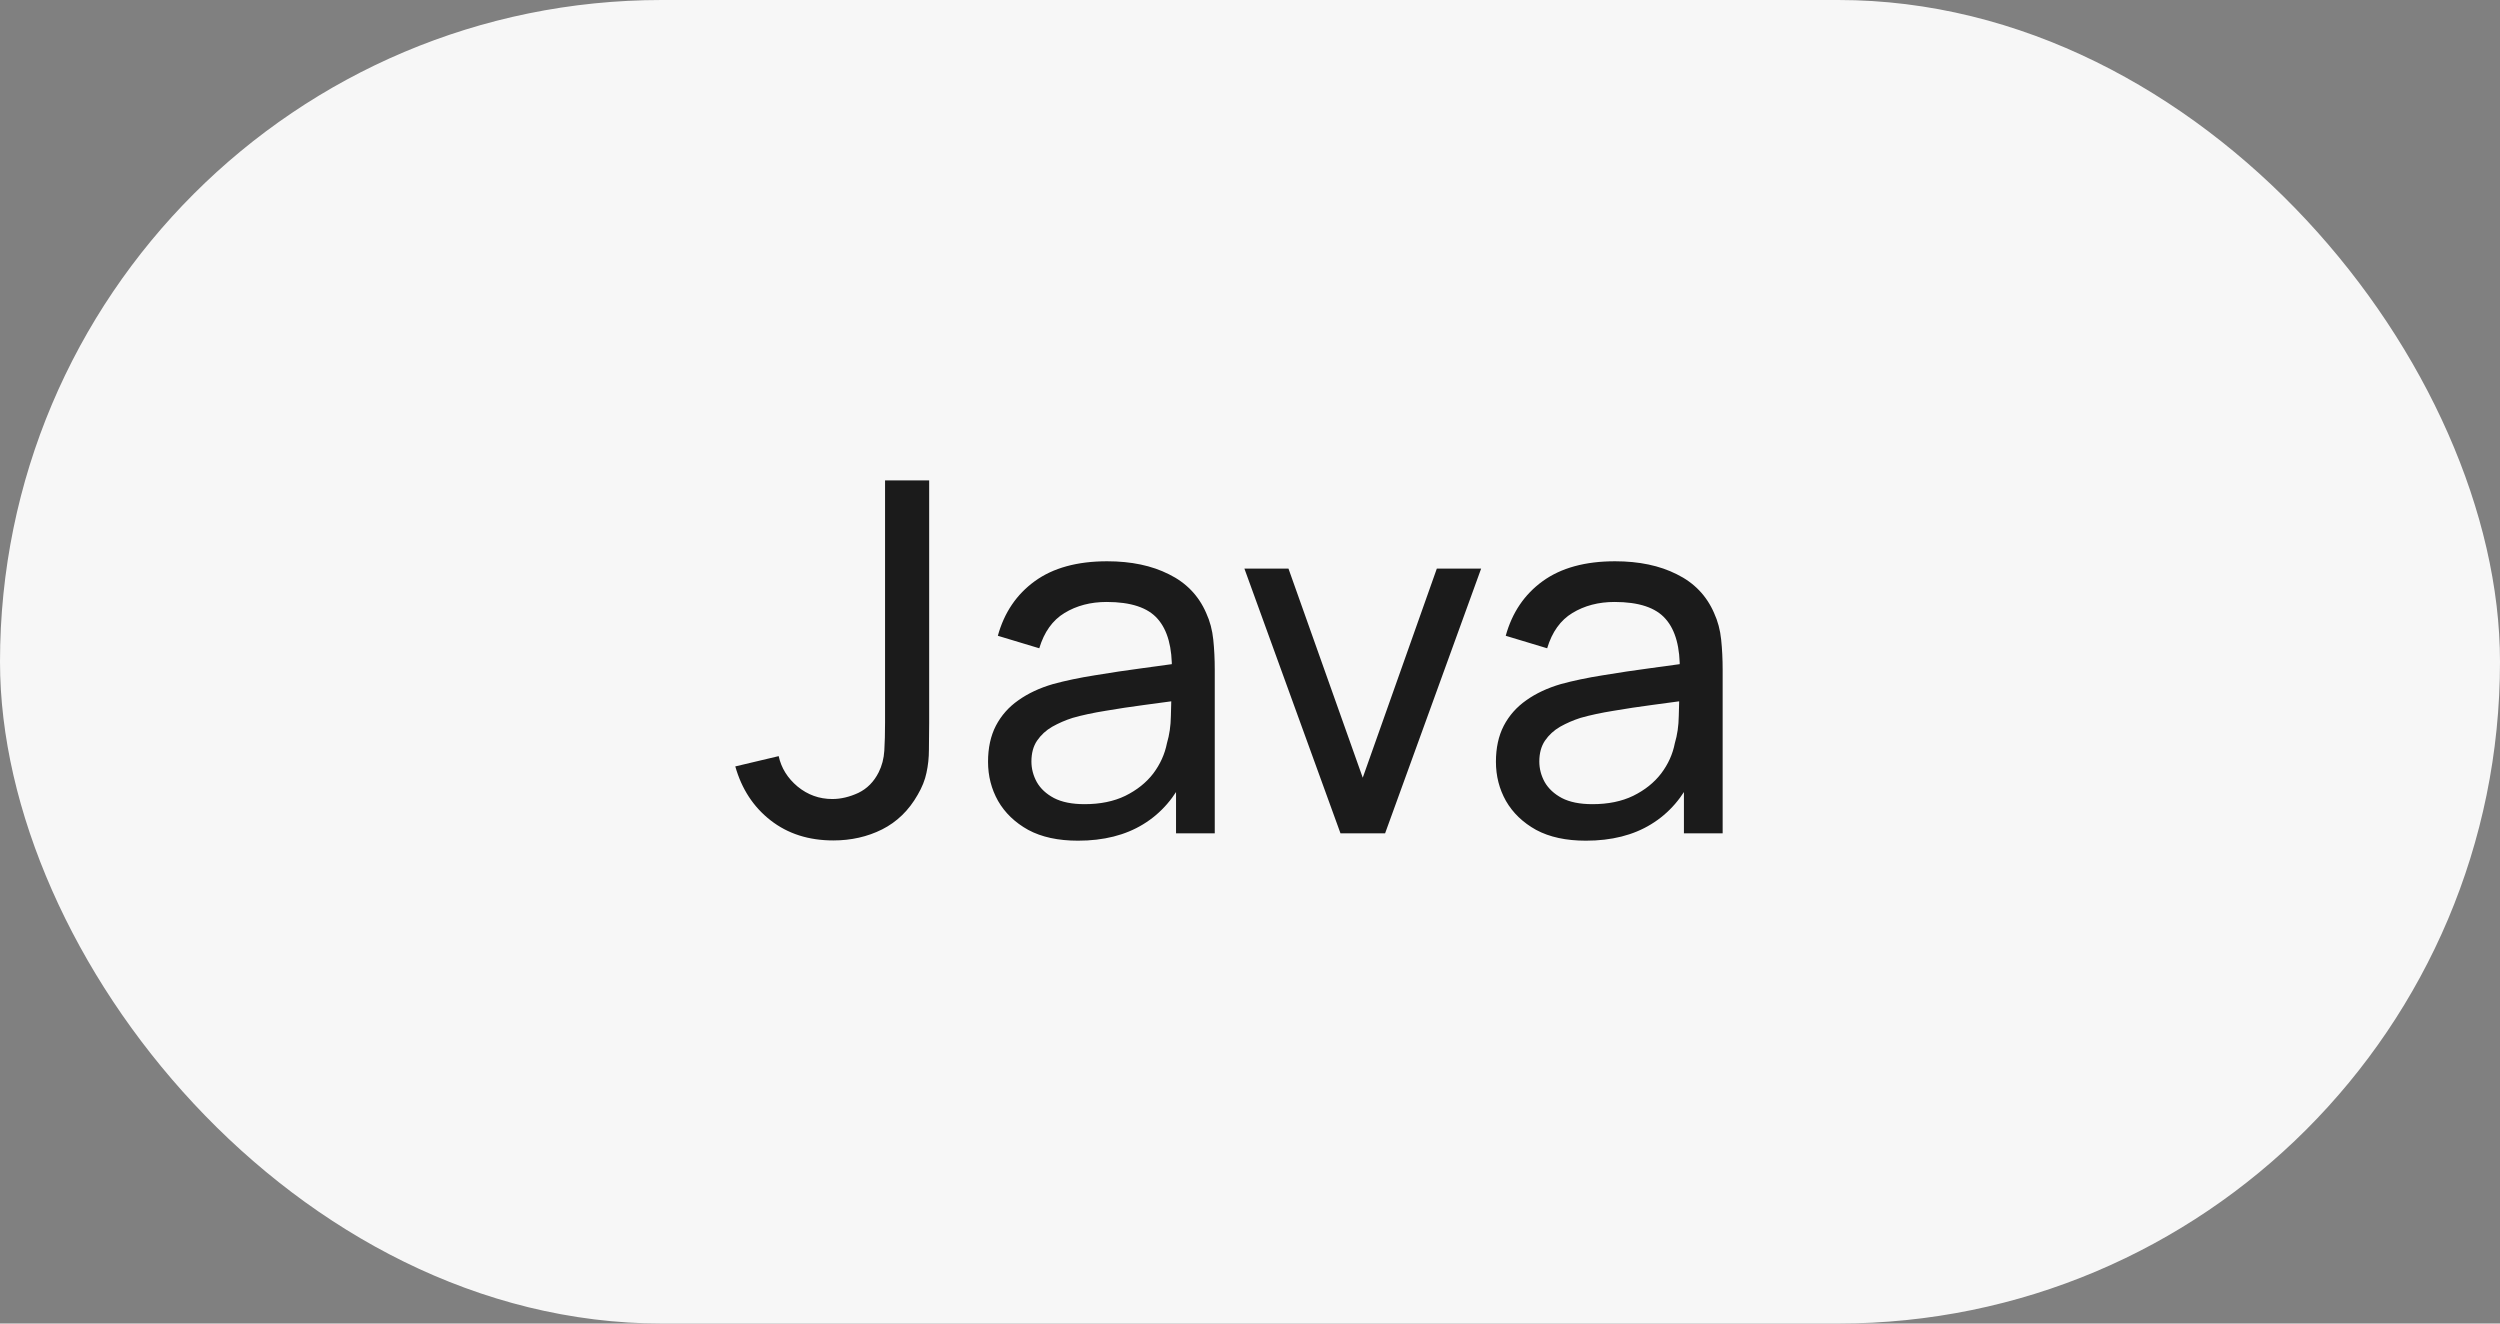
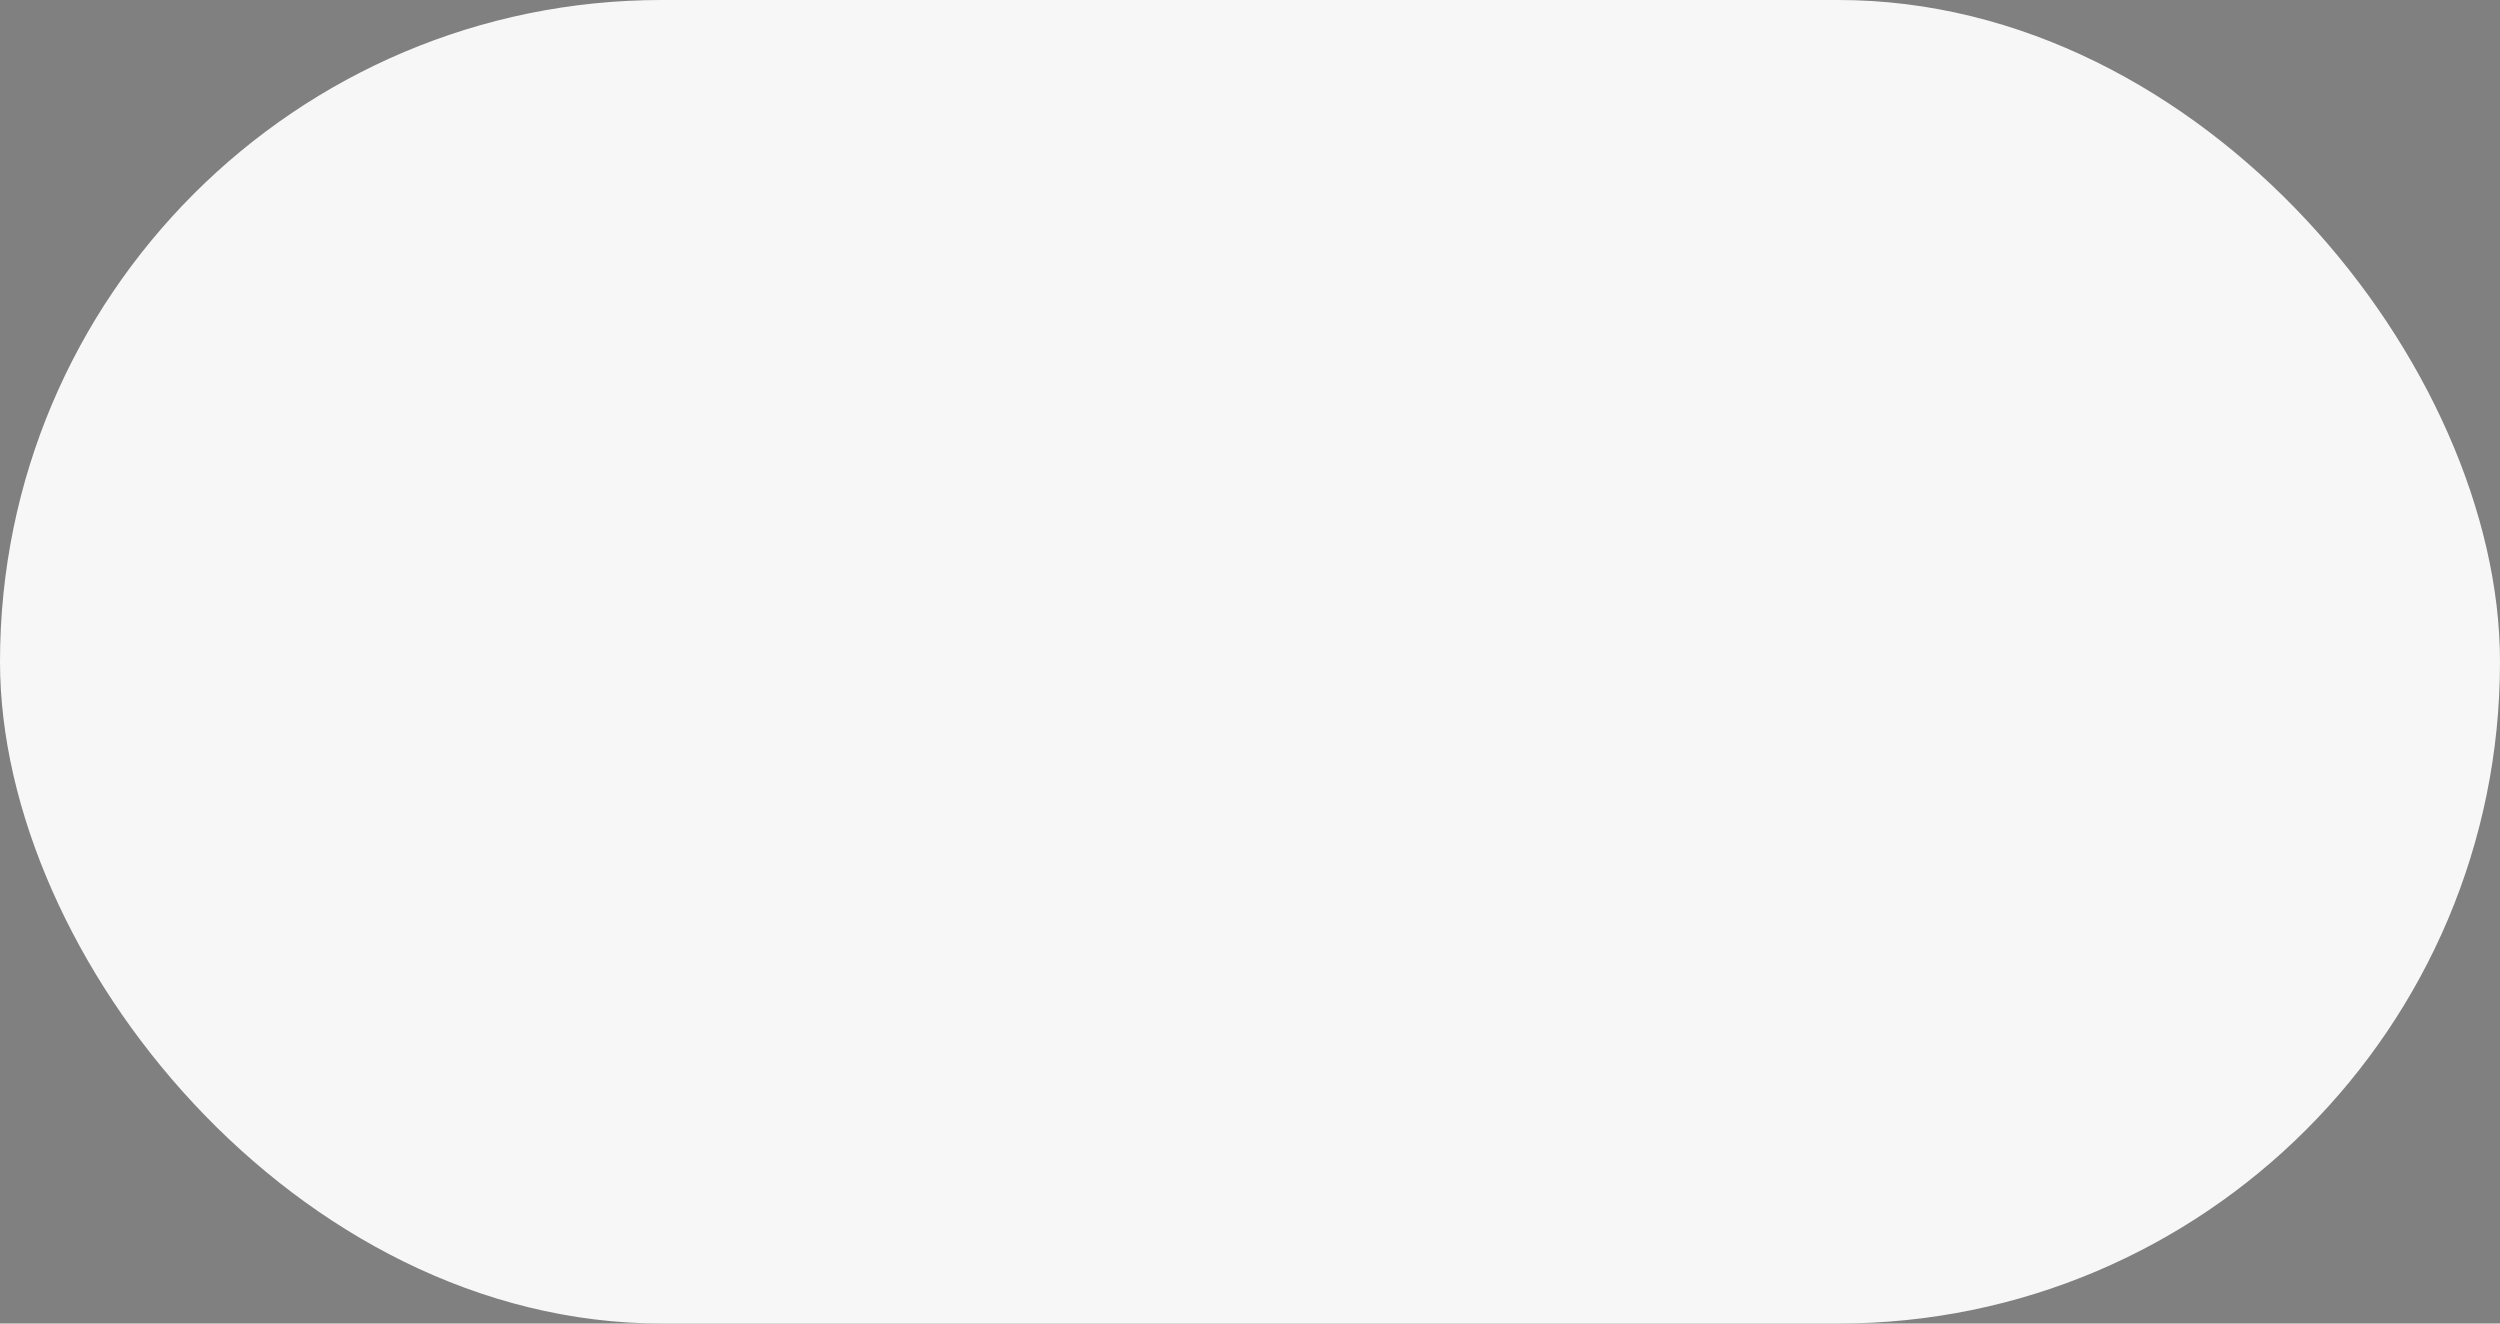
<svg xmlns="http://www.w3.org/2000/svg" width="51" height="27" viewBox="0 0 51 27" fill="none">
  <rect x="0" y="0" width="51" height="27" fill="#808080" stroke="none" />
  <rect width="51" height="27" rx="13.5" fill="#F7F7F7" />
-   <path d="M17 17.145C16.497 17.145 16.07 17.008 15.72 16.735C15.37 16.462 15.13 16.095 15 15.635L15.885 15.425C15.938 15.668 16.067 15.875 16.27 16.045C16.477 16.215 16.713 16.3 16.98 16.3C17.153 16.3 17.33 16.258 17.51 16.175C17.69 16.088 17.828 15.948 17.925 15.755C17.992 15.622 18.03 15.475 18.04 15.315C18.05 15.152 18.055 14.96 18.055 14.74V9.8H18.955V14.74C18.955 14.947 18.953 15.132 18.95 15.295C18.95 15.458 18.933 15.615 18.9 15.765C18.87 15.912 18.81 16.062 18.72 16.215C18.54 16.532 18.298 16.767 17.995 16.92C17.695 17.07 17.363 17.145 17 17.145ZM21.991 17.15C21.587 17.15 21.249 17.077 20.976 16.93C20.706 16.78 20.501 16.583 20.361 16.34C20.224 16.097 20.156 15.83 20.156 15.54C20.156 15.257 20.209 15.012 20.316 14.805C20.426 14.595 20.579 14.422 20.776 14.285C20.973 14.145 21.207 14.035 21.481 13.955C21.738 13.885 22.024 13.825 22.341 13.775C22.661 13.722 22.984 13.673 23.311 13.63C23.637 13.587 23.942 13.545 24.226 13.505L23.906 13.69C23.916 13.21 23.819 12.855 23.616 12.625C23.416 12.395 23.069 12.28 22.576 12.28C22.249 12.28 21.962 12.355 21.716 12.505C21.473 12.652 21.301 12.892 21.201 13.225L20.356 12.97C20.486 12.497 20.738 12.125 21.111 11.855C21.484 11.585 21.976 11.45 22.586 11.45C23.076 11.45 23.496 11.538 23.846 11.715C24.199 11.888 24.453 12.152 24.606 12.505C24.683 12.672 24.731 12.853 24.751 13.05C24.771 13.243 24.781 13.447 24.781 13.66V17H23.991V15.705L24.176 15.825C23.973 16.262 23.688 16.592 23.321 16.815C22.957 17.038 22.514 17.15 21.991 17.15ZM22.126 16.405C22.446 16.405 22.723 16.348 22.956 16.235C23.192 16.118 23.383 15.967 23.526 15.78C23.669 15.59 23.762 15.383 23.806 15.16C23.856 14.993 23.883 14.808 23.886 14.605C23.892 14.398 23.896 14.24 23.896 14.13L24.206 14.265C23.916 14.305 23.631 14.343 23.351 14.38C23.071 14.417 22.806 14.457 22.556 14.5C22.306 14.54 22.081 14.588 21.881 14.645C21.734 14.692 21.596 14.752 21.466 14.825C21.339 14.898 21.236 14.993 21.156 15.11C21.079 15.223 21.041 15.365 21.041 15.535C21.041 15.682 21.078 15.822 21.151 15.955C21.227 16.088 21.344 16.197 21.501 16.28C21.661 16.363 21.869 16.405 22.126 16.405ZM27.346 17L25.386 11.6H26.285L27.8 15.865L29.311 11.6H30.215L28.256 17H27.346ZM32.352 17.15C31.949 17.15 31.61 17.077 31.337 16.93C31.067 16.78 30.862 16.583 30.722 16.34C30.585 16.097 30.517 15.83 30.517 15.54C30.517 15.257 30.57 15.012 30.677 14.805C30.787 14.595 30.941 14.422 31.137 14.285C31.334 14.145 31.569 14.035 31.842 13.955C32.099 13.885 32.386 13.825 32.702 13.775C33.022 13.722 33.346 13.673 33.672 13.63C33.999 13.587 34.304 13.545 34.587 13.505L34.267 13.69C34.277 13.21 34.181 12.855 33.977 12.625C33.777 12.395 33.431 12.28 32.937 12.28C32.611 12.28 32.324 12.355 32.077 12.505C31.834 12.652 31.662 12.892 31.562 13.225L30.717 12.97C30.847 12.497 31.099 12.125 31.472 11.855C31.846 11.585 32.337 11.45 32.947 11.45C33.437 11.45 33.857 11.538 34.207 11.715C34.56 11.888 34.814 12.152 34.967 12.505C35.044 12.672 35.092 12.853 35.112 13.05C35.132 13.243 35.142 13.447 35.142 13.66V17H34.352V15.705L34.537 15.825C34.334 16.262 34.049 16.592 33.682 16.815C33.319 17.038 32.876 17.15 32.352 17.15ZM32.487 16.405C32.807 16.405 33.084 16.348 33.317 16.235C33.554 16.118 33.744 15.967 33.887 15.78C34.031 15.59 34.124 15.383 34.167 15.16C34.217 14.993 34.244 14.808 34.247 14.605C34.254 14.398 34.257 14.24 34.257 14.13L34.567 14.265C34.277 14.305 33.992 14.343 33.712 14.38C33.432 14.417 33.167 14.457 32.917 14.5C32.667 14.54 32.442 14.588 32.242 14.645C32.096 14.692 31.957 14.752 31.827 14.825C31.701 14.898 31.597 14.993 31.517 15.11C31.441 15.223 31.402 15.365 31.402 15.535C31.402 15.682 31.439 15.822 31.512 15.955C31.589 16.088 31.706 16.197 31.862 16.28C32.022 16.363 32.23 16.405 32.487 16.405Z" fill="#1B1B1B" />
</svg>